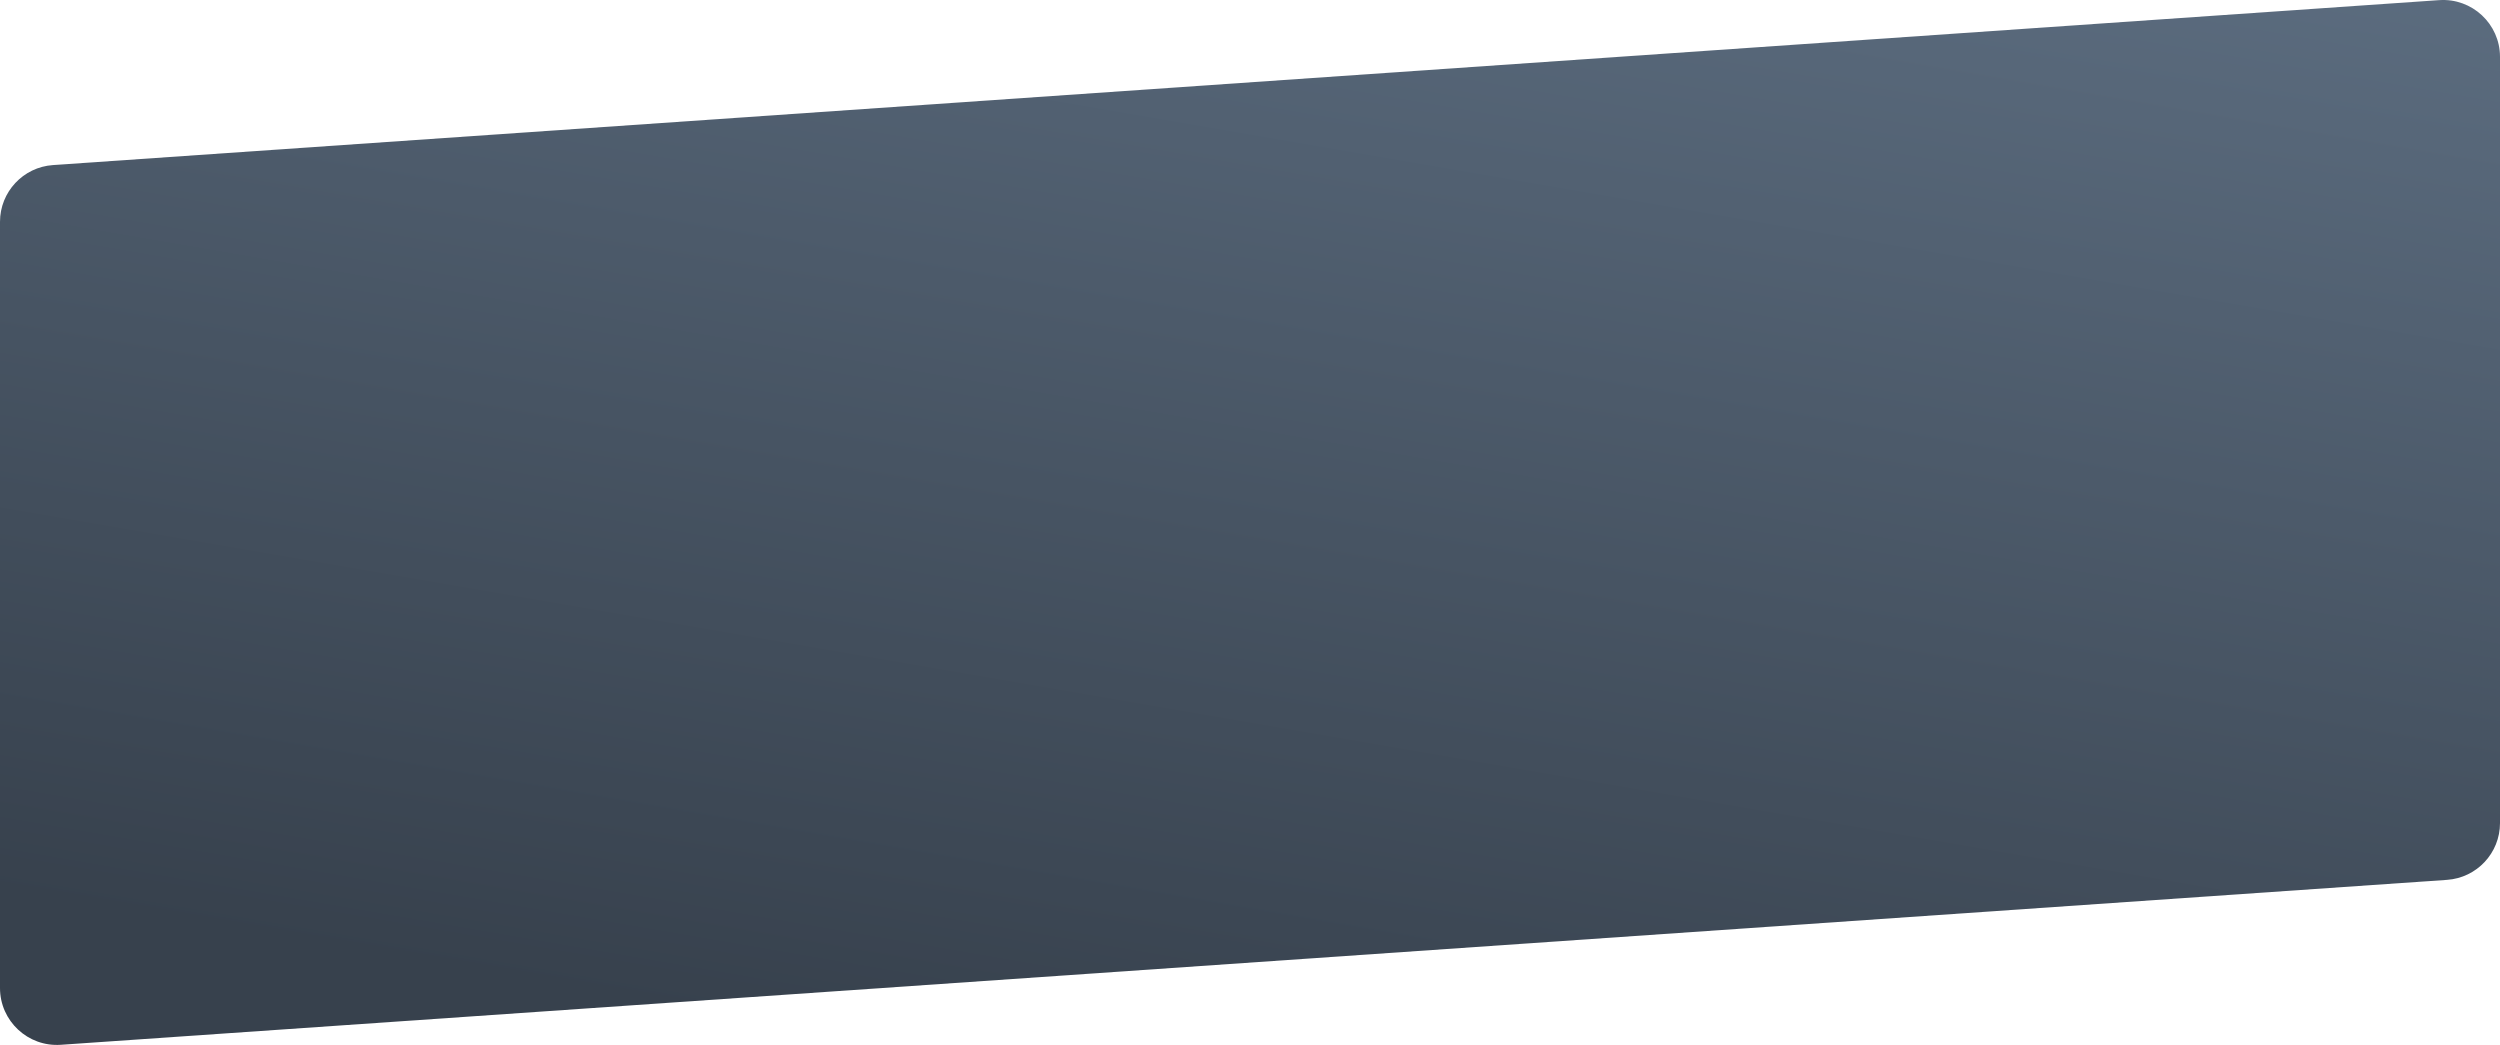
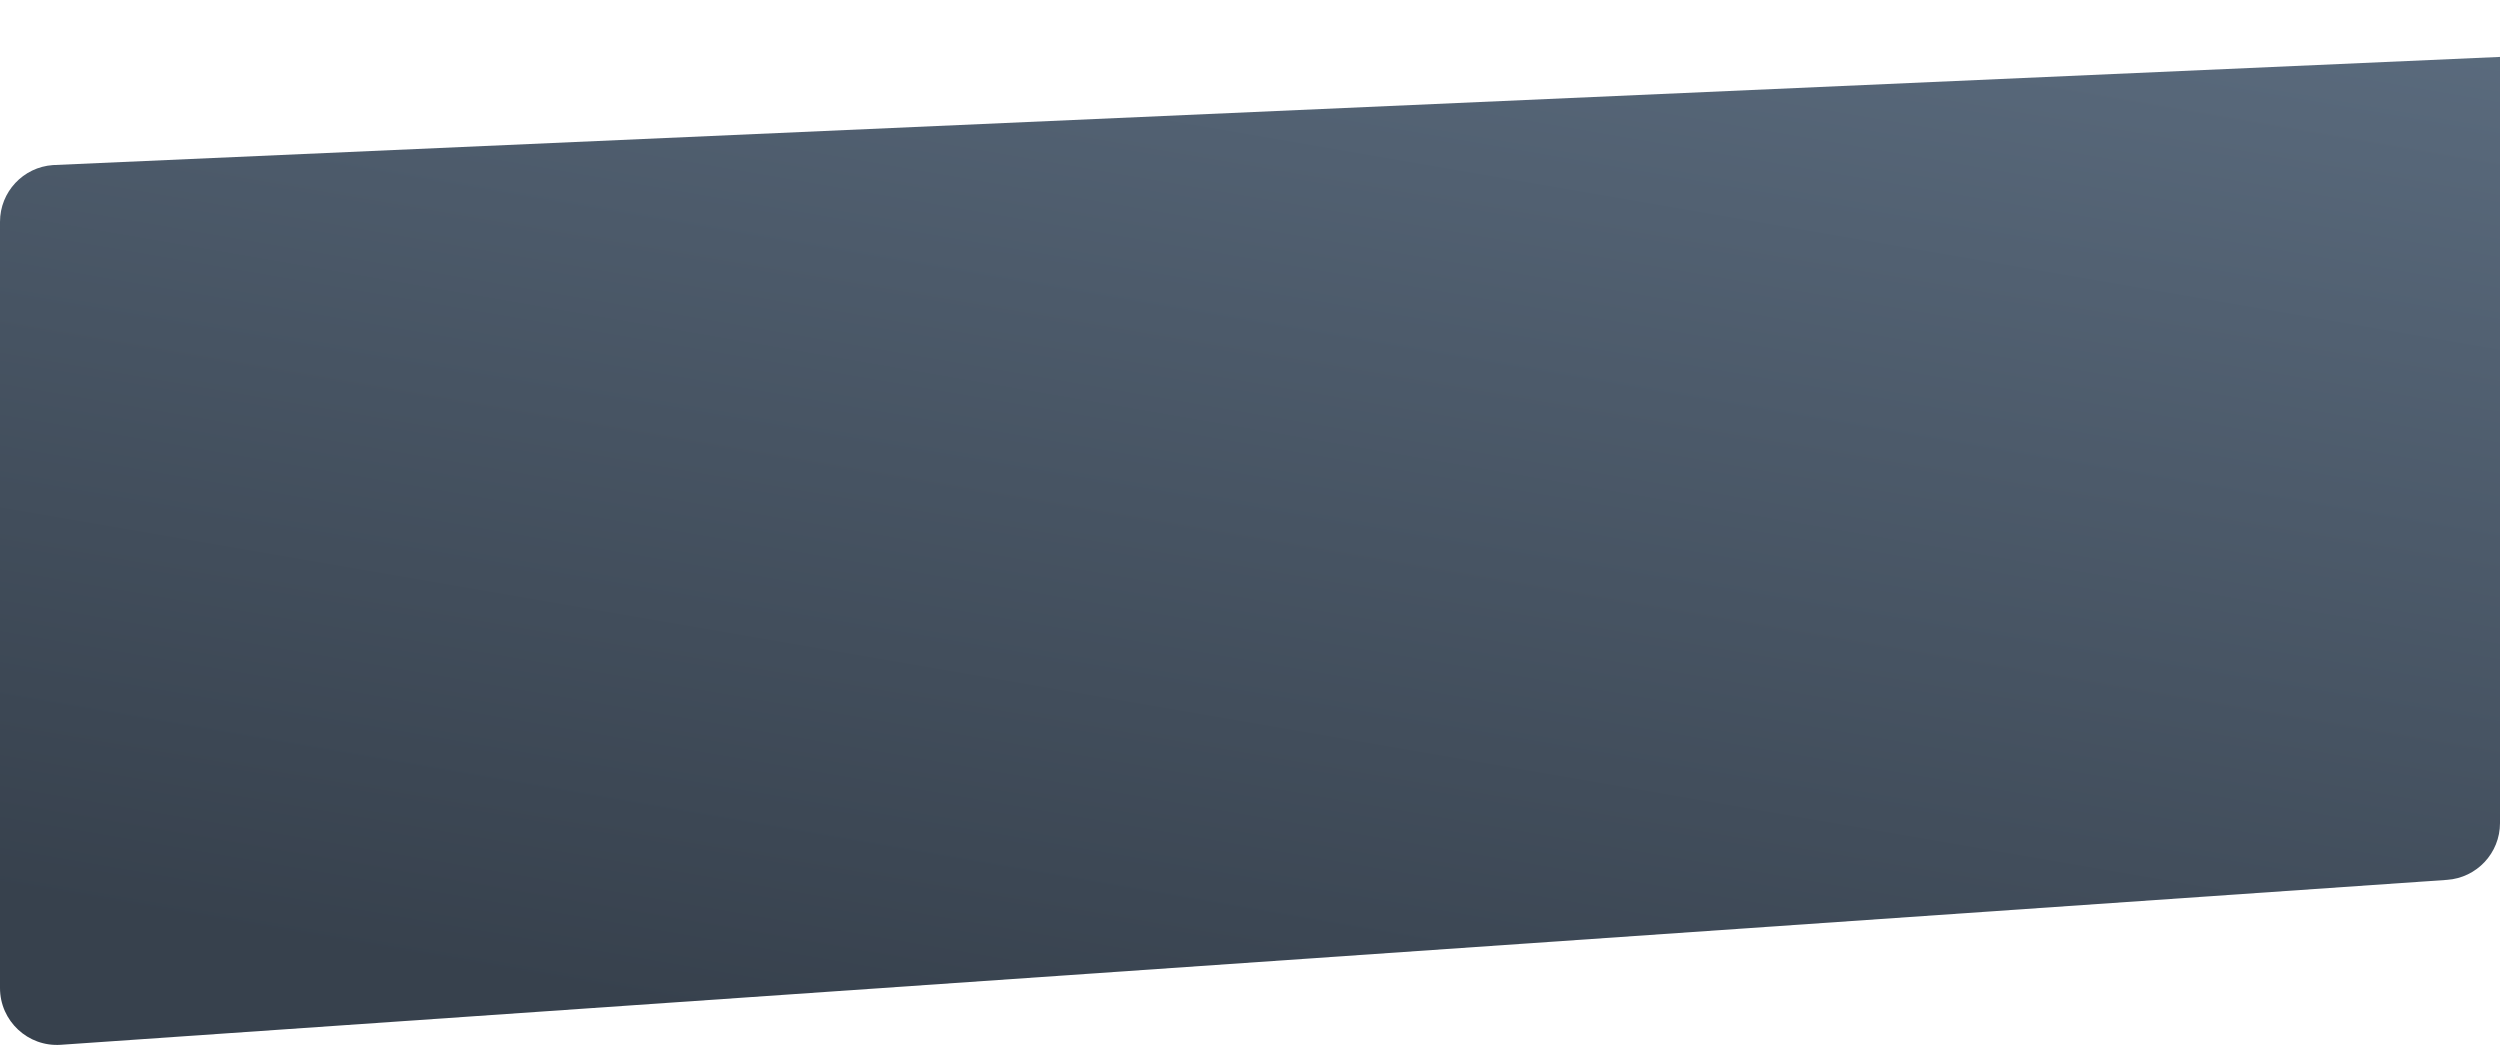
<svg xmlns="http://www.w3.org/2000/svg" width="1725" height="721" viewBox="0 0 1725 721" fill="none">
-   <path d="M1725 39.272C1725 16.518 1705.73 -1.473 1683.03 0.095L36.557 113.898C15.972 115.321 0 132.438 0 153.075V681.728C0 704.482 19.274 722.473 41.971 720.905L1688.44 607.102C1709.03 605.679 1725 588.563 1725 567.925V39.272Z" fill="url(#paint0_linear_1005_1020)" />
+   <path d="M1725 39.272L36.557 113.898C15.972 115.321 0 132.438 0 153.075V681.728C0 704.482 19.274 722.473 41.971 720.905L1688.44 607.102C1709.03 605.679 1725 588.563 1725 567.925V39.272Z" fill="url(#paint0_linear_1005_1020)" />
  <defs>
    <linearGradient id="paint0_linear_1005_1020" x1="396.567" y1="685.189" x2="553.671" y2="-227.182" gradientUnits="userSpaceOnUse">
      <stop stop-color="#37414D" />
      <stop offset="1" stop-color="#5C6D80" />
    </linearGradient>
  </defs>
</svg>